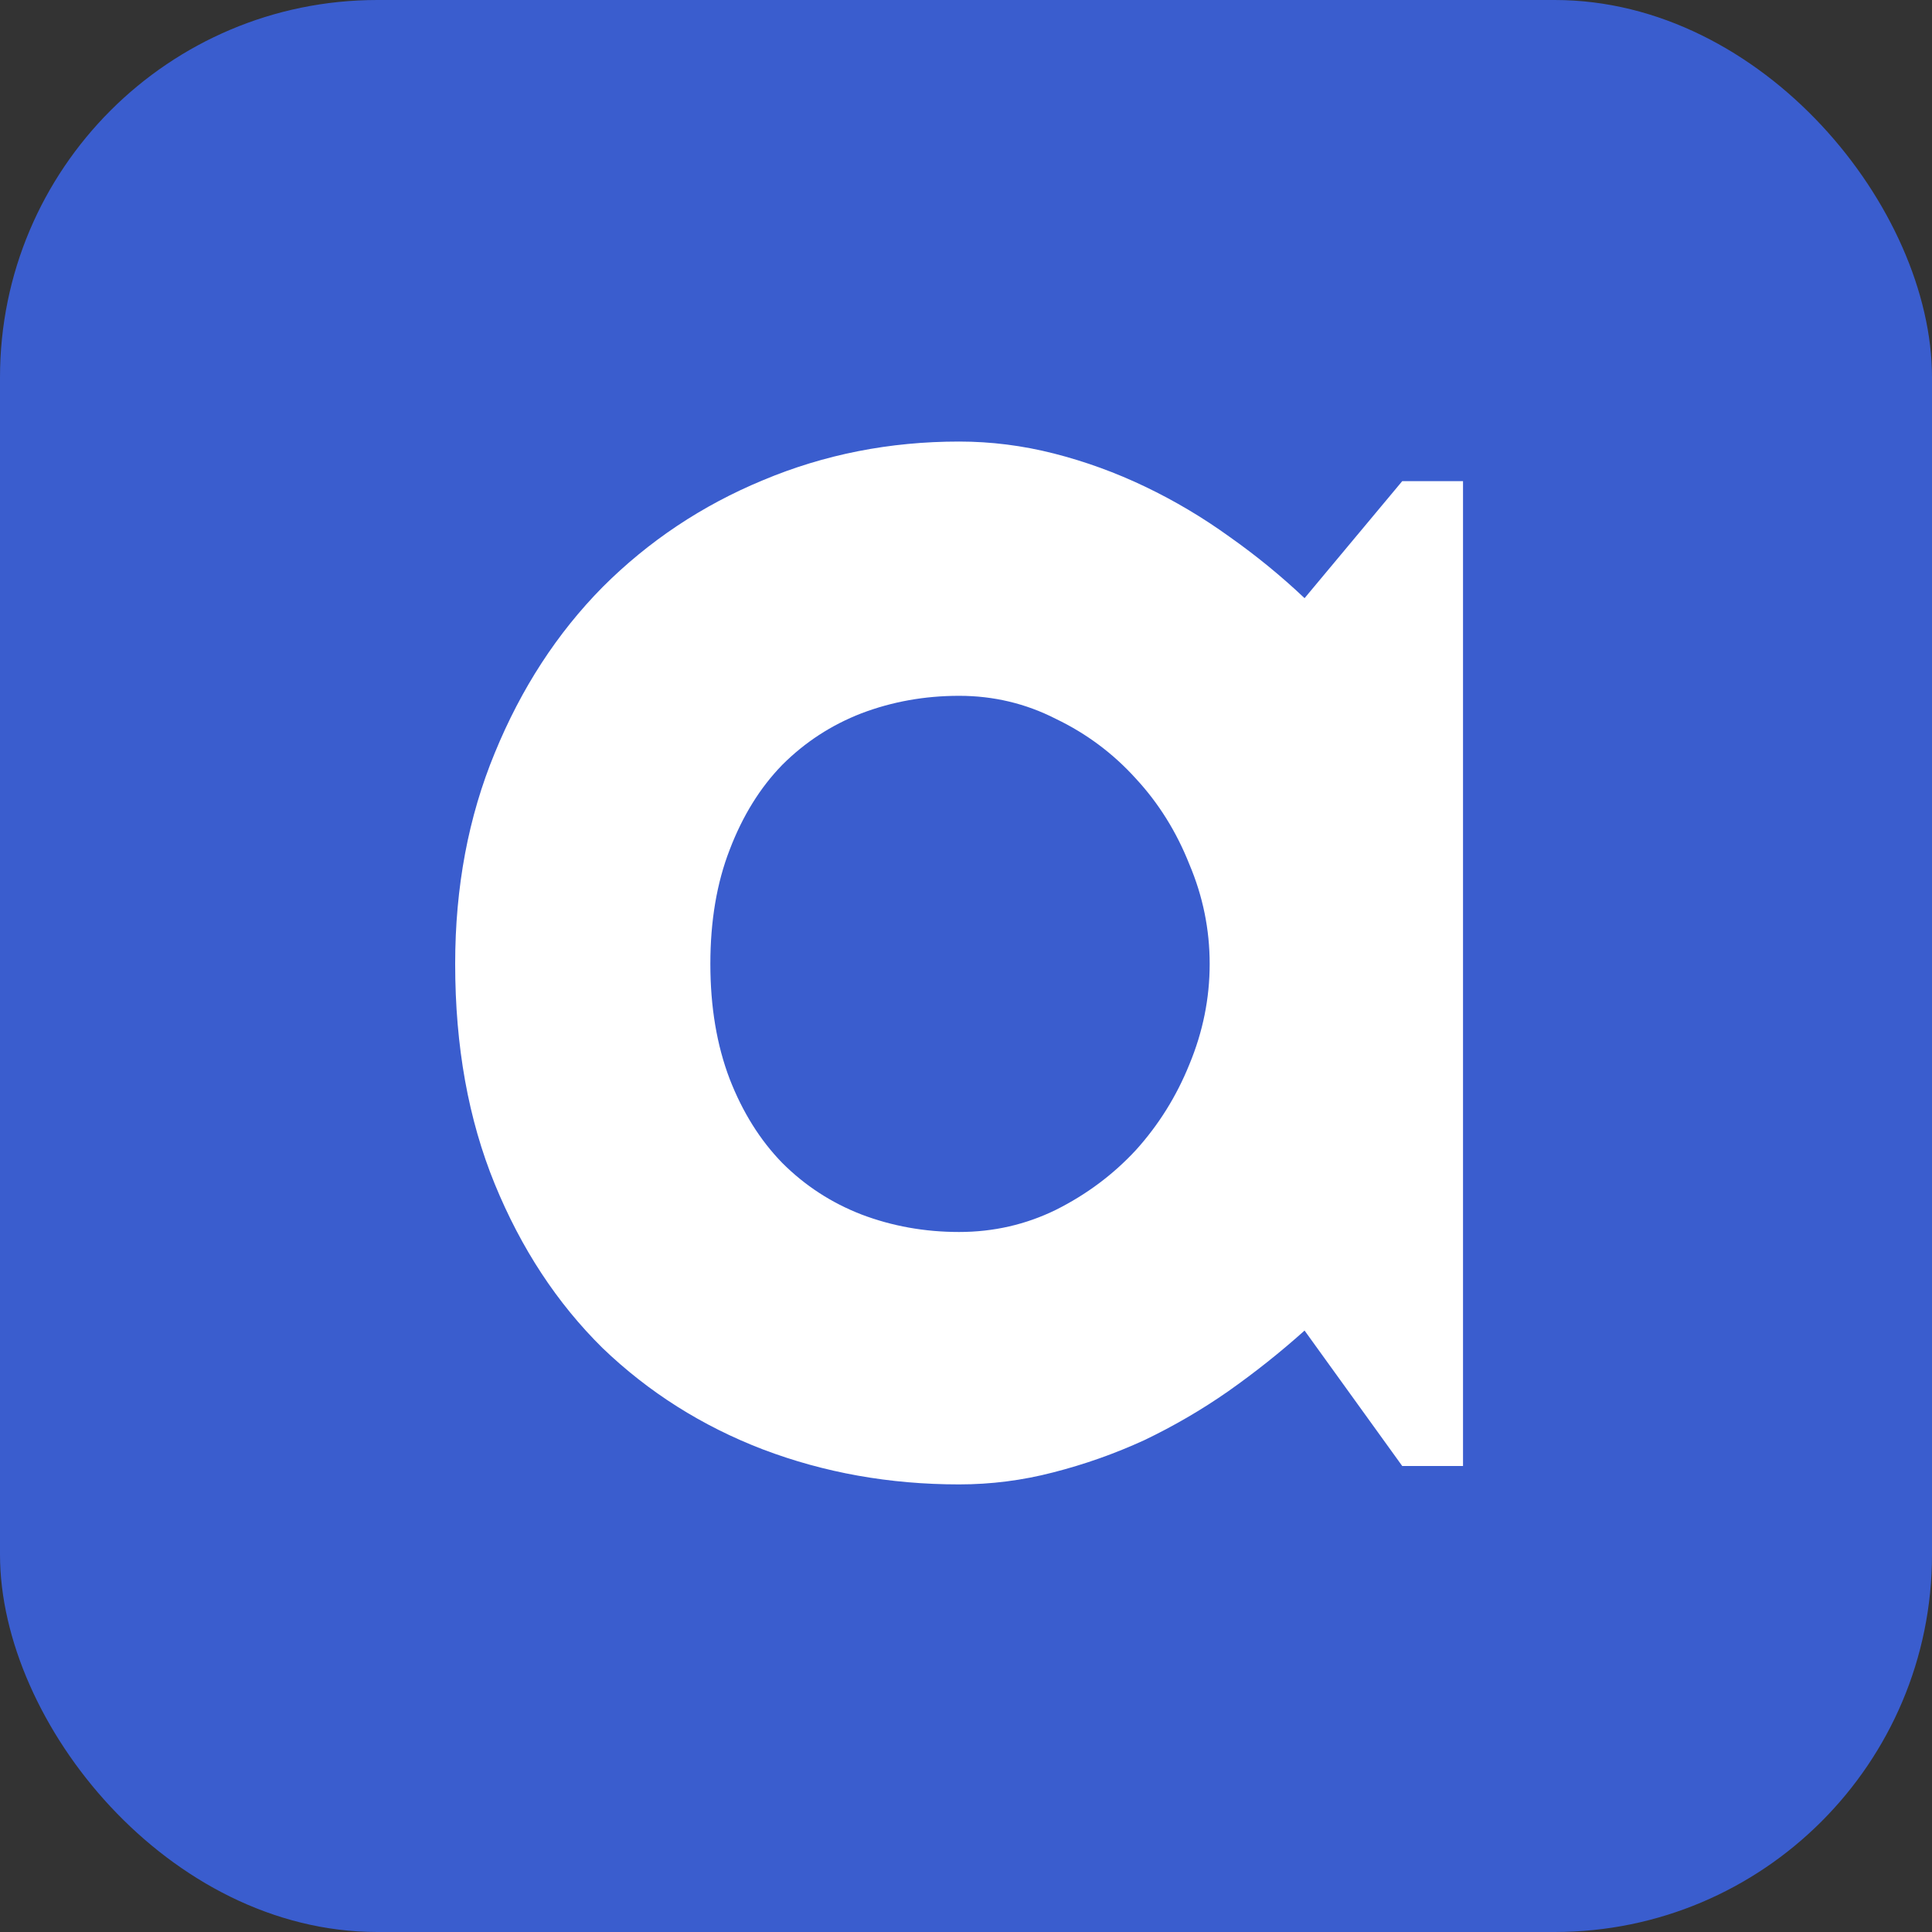
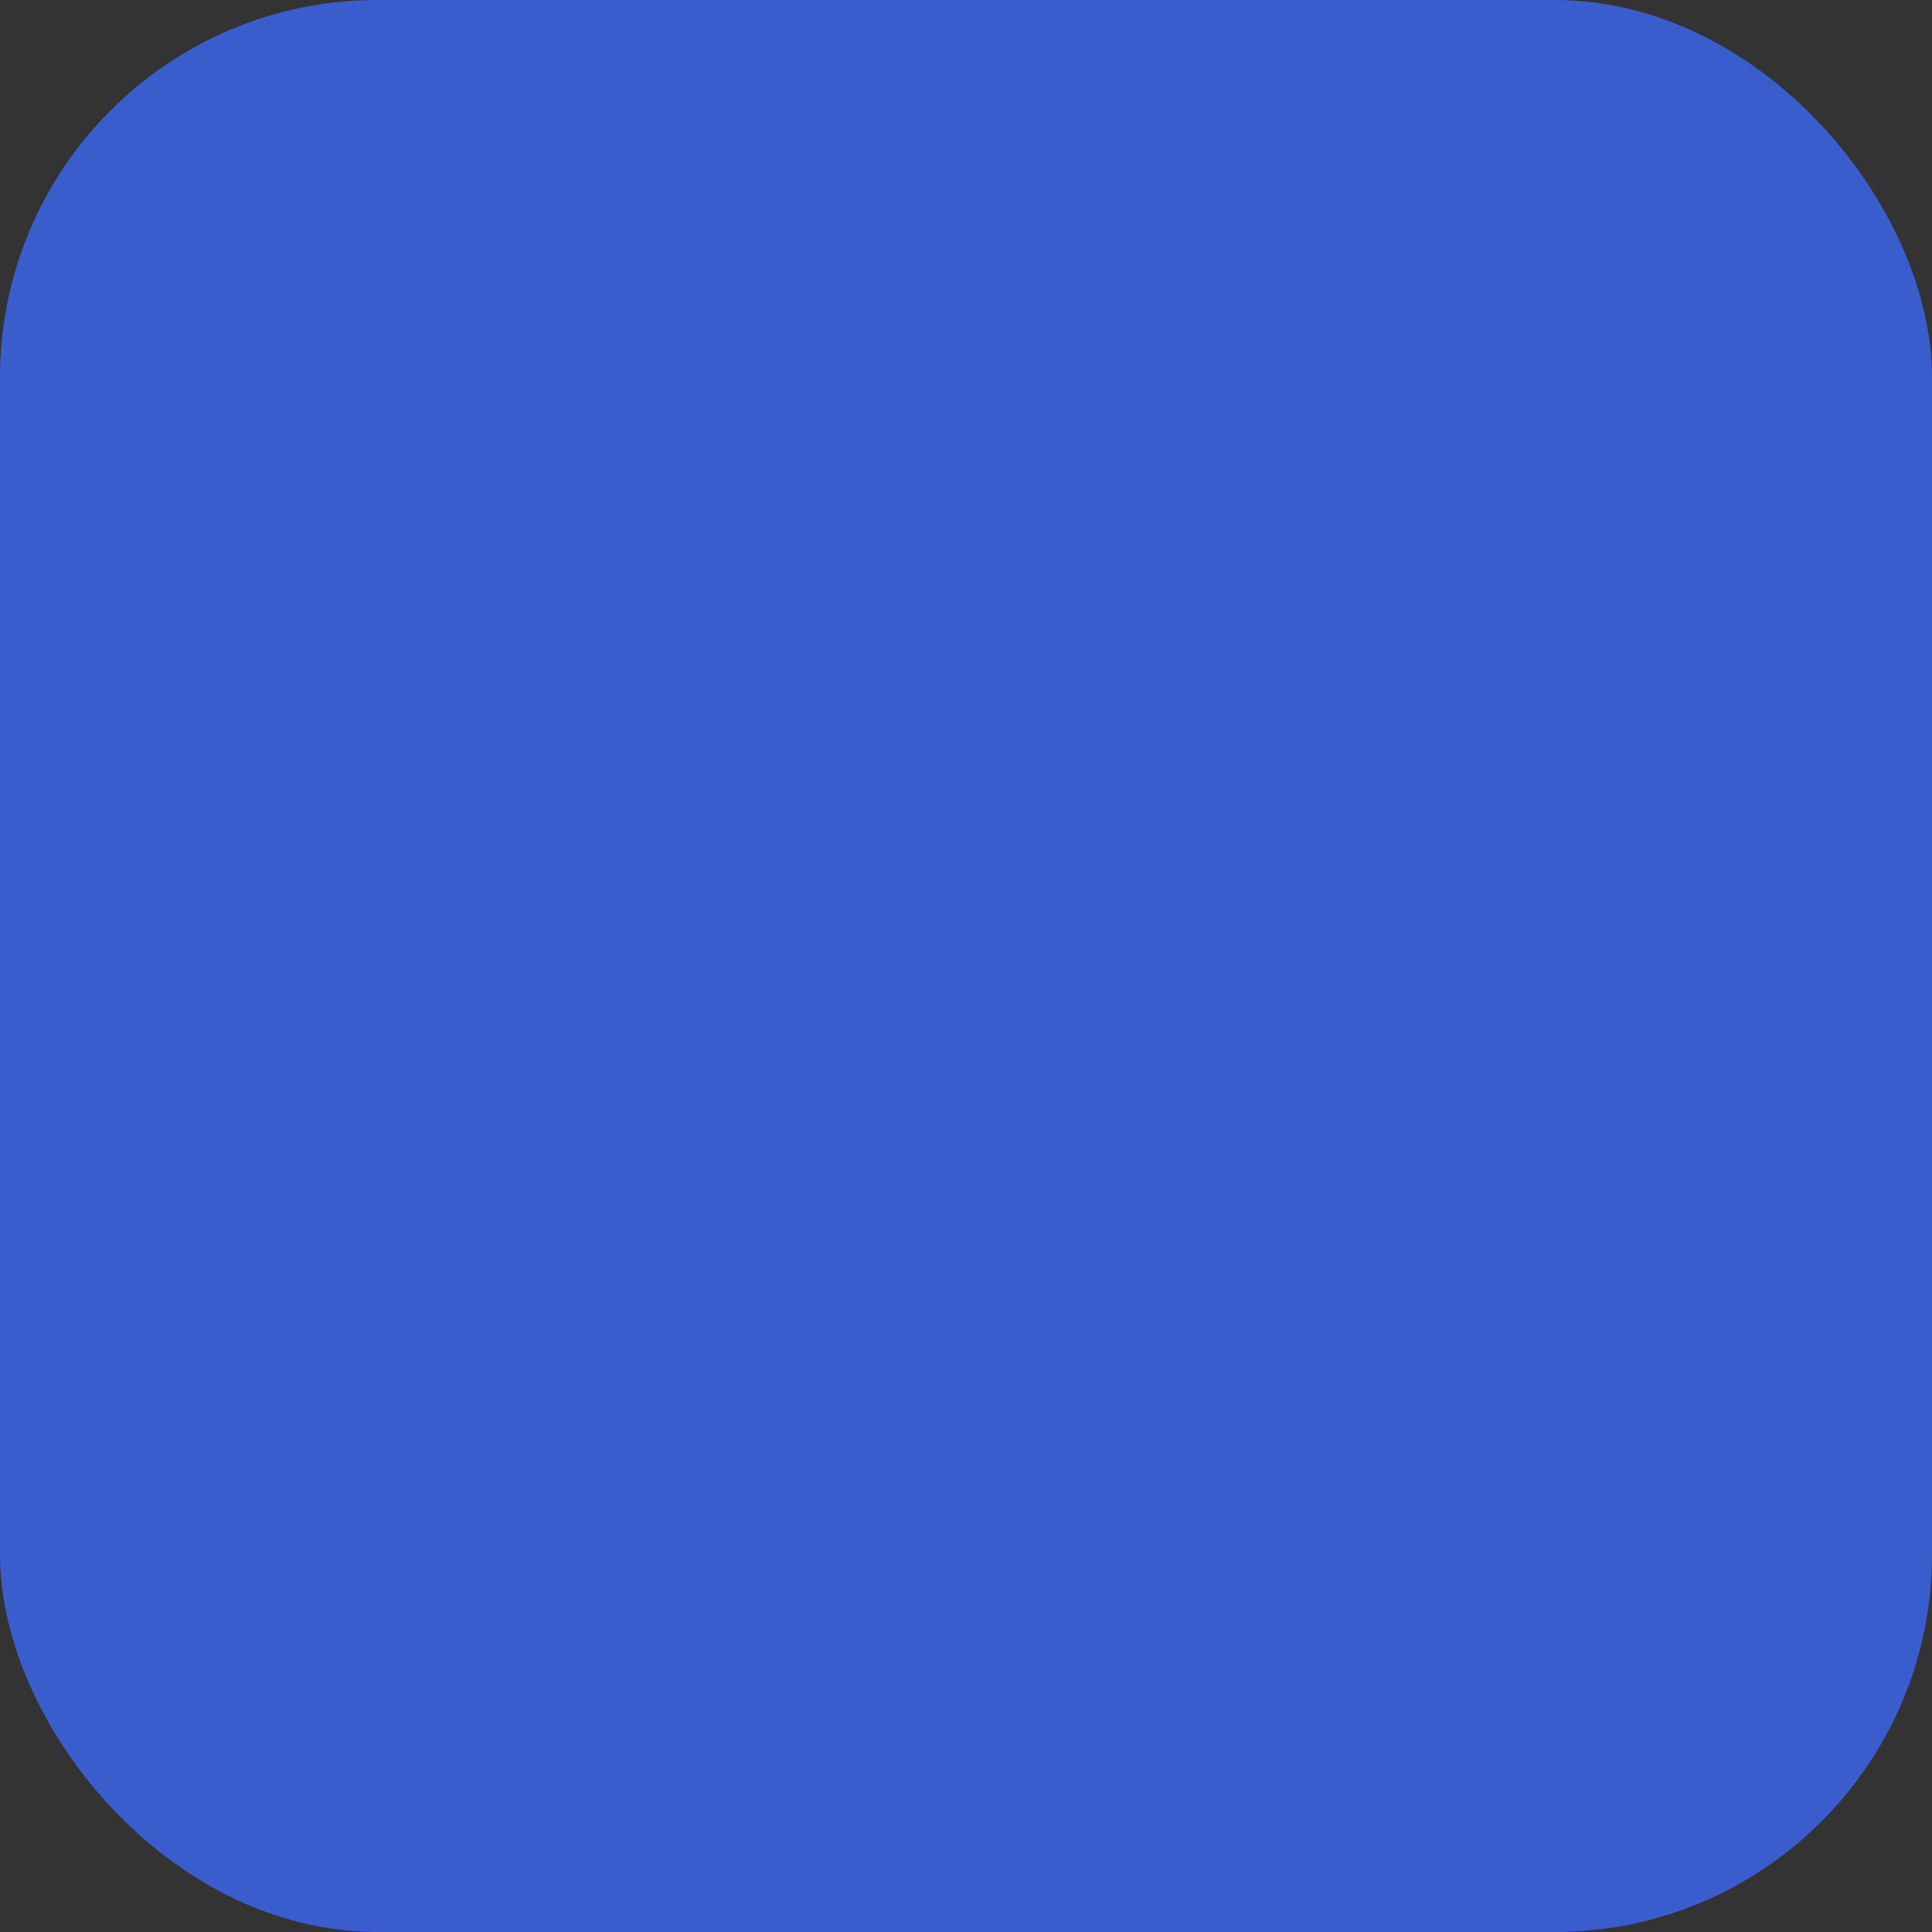
<svg xmlns="http://www.w3.org/2000/svg" width="1024" height="1024" viewBox="0 0 1024 1024" fill="none">
  <rect x="0" y="0" width="1024" height="1024" fill="#333333" stroke="none" />
  <rect width="1024" height="1024" rx="200" fill="#3A5DCE" />
-   <path d="M775.43 777H743.203L691.445 705.223C678.75 716.616 665.241 727.358 650.918 737.449C636.921 747.215 622.109 755.841 606.484 763.328C590.859 770.49 574.746 776.186 558.145 780.418C541.868 784.65 525.267 786.766 508.34 786.766C471.556 786.766 436.888 780.581 404.336 768.211C372.109 755.841 343.789 737.938 319.375 714.5C295.286 690.737 276.243 661.766 262.246 627.586C248.249 593.406 241.25 554.507 241.25 510.887C241.25 470.197 248.249 432.924 262.246 399.07C276.243 364.891 295.286 335.594 319.375 311.18C343.789 286.766 372.109 267.885 404.336 254.539C436.888 240.867 471.556 234.031 508.34 234.031C525.267 234.031 542.031 236.147 558.633 240.379C575.234 244.611 591.348 250.47 606.973 257.957C622.598 265.444 637.409 274.233 651.406 284.324C665.729 294.415 679.076 305.32 691.445 317.039L743.203 255.027H775.43V777ZM641.152 510.887C641.152 492.658 637.572 475.079 630.41 458.152C623.574 440.9 614.134 425.763 602.09 412.742C590.046 399.396 575.885 388.816 559.609 381.004C543.659 372.866 526.569 368.797 508.34 368.797C490.111 368.797 472.858 371.889 456.582 378.074C440.632 384.259 426.634 393.374 414.59 405.418C402.871 417.462 393.594 432.436 386.758 450.34C379.922 467.918 376.504 488.1 376.504 510.887C376.504 533.673 379.922 554.018 386.758 571.922C393.594 589.5 402.871 604.311 414.59 616.355C426.634 628.4 440.632 637.514 456.582 643.699C472.858 649.884 490.111 652.977 508.34 652.977C526.569 652.977 543.659 649.07 559.609 641.258C575.885 633.12 590.046 622.54 602.09 609.52C614.134 596.173 623.574 581.036 630.41 564.109C637.572 546.857 641.152 529.116 641.152 510.887Z" fill="white" />
</svg>